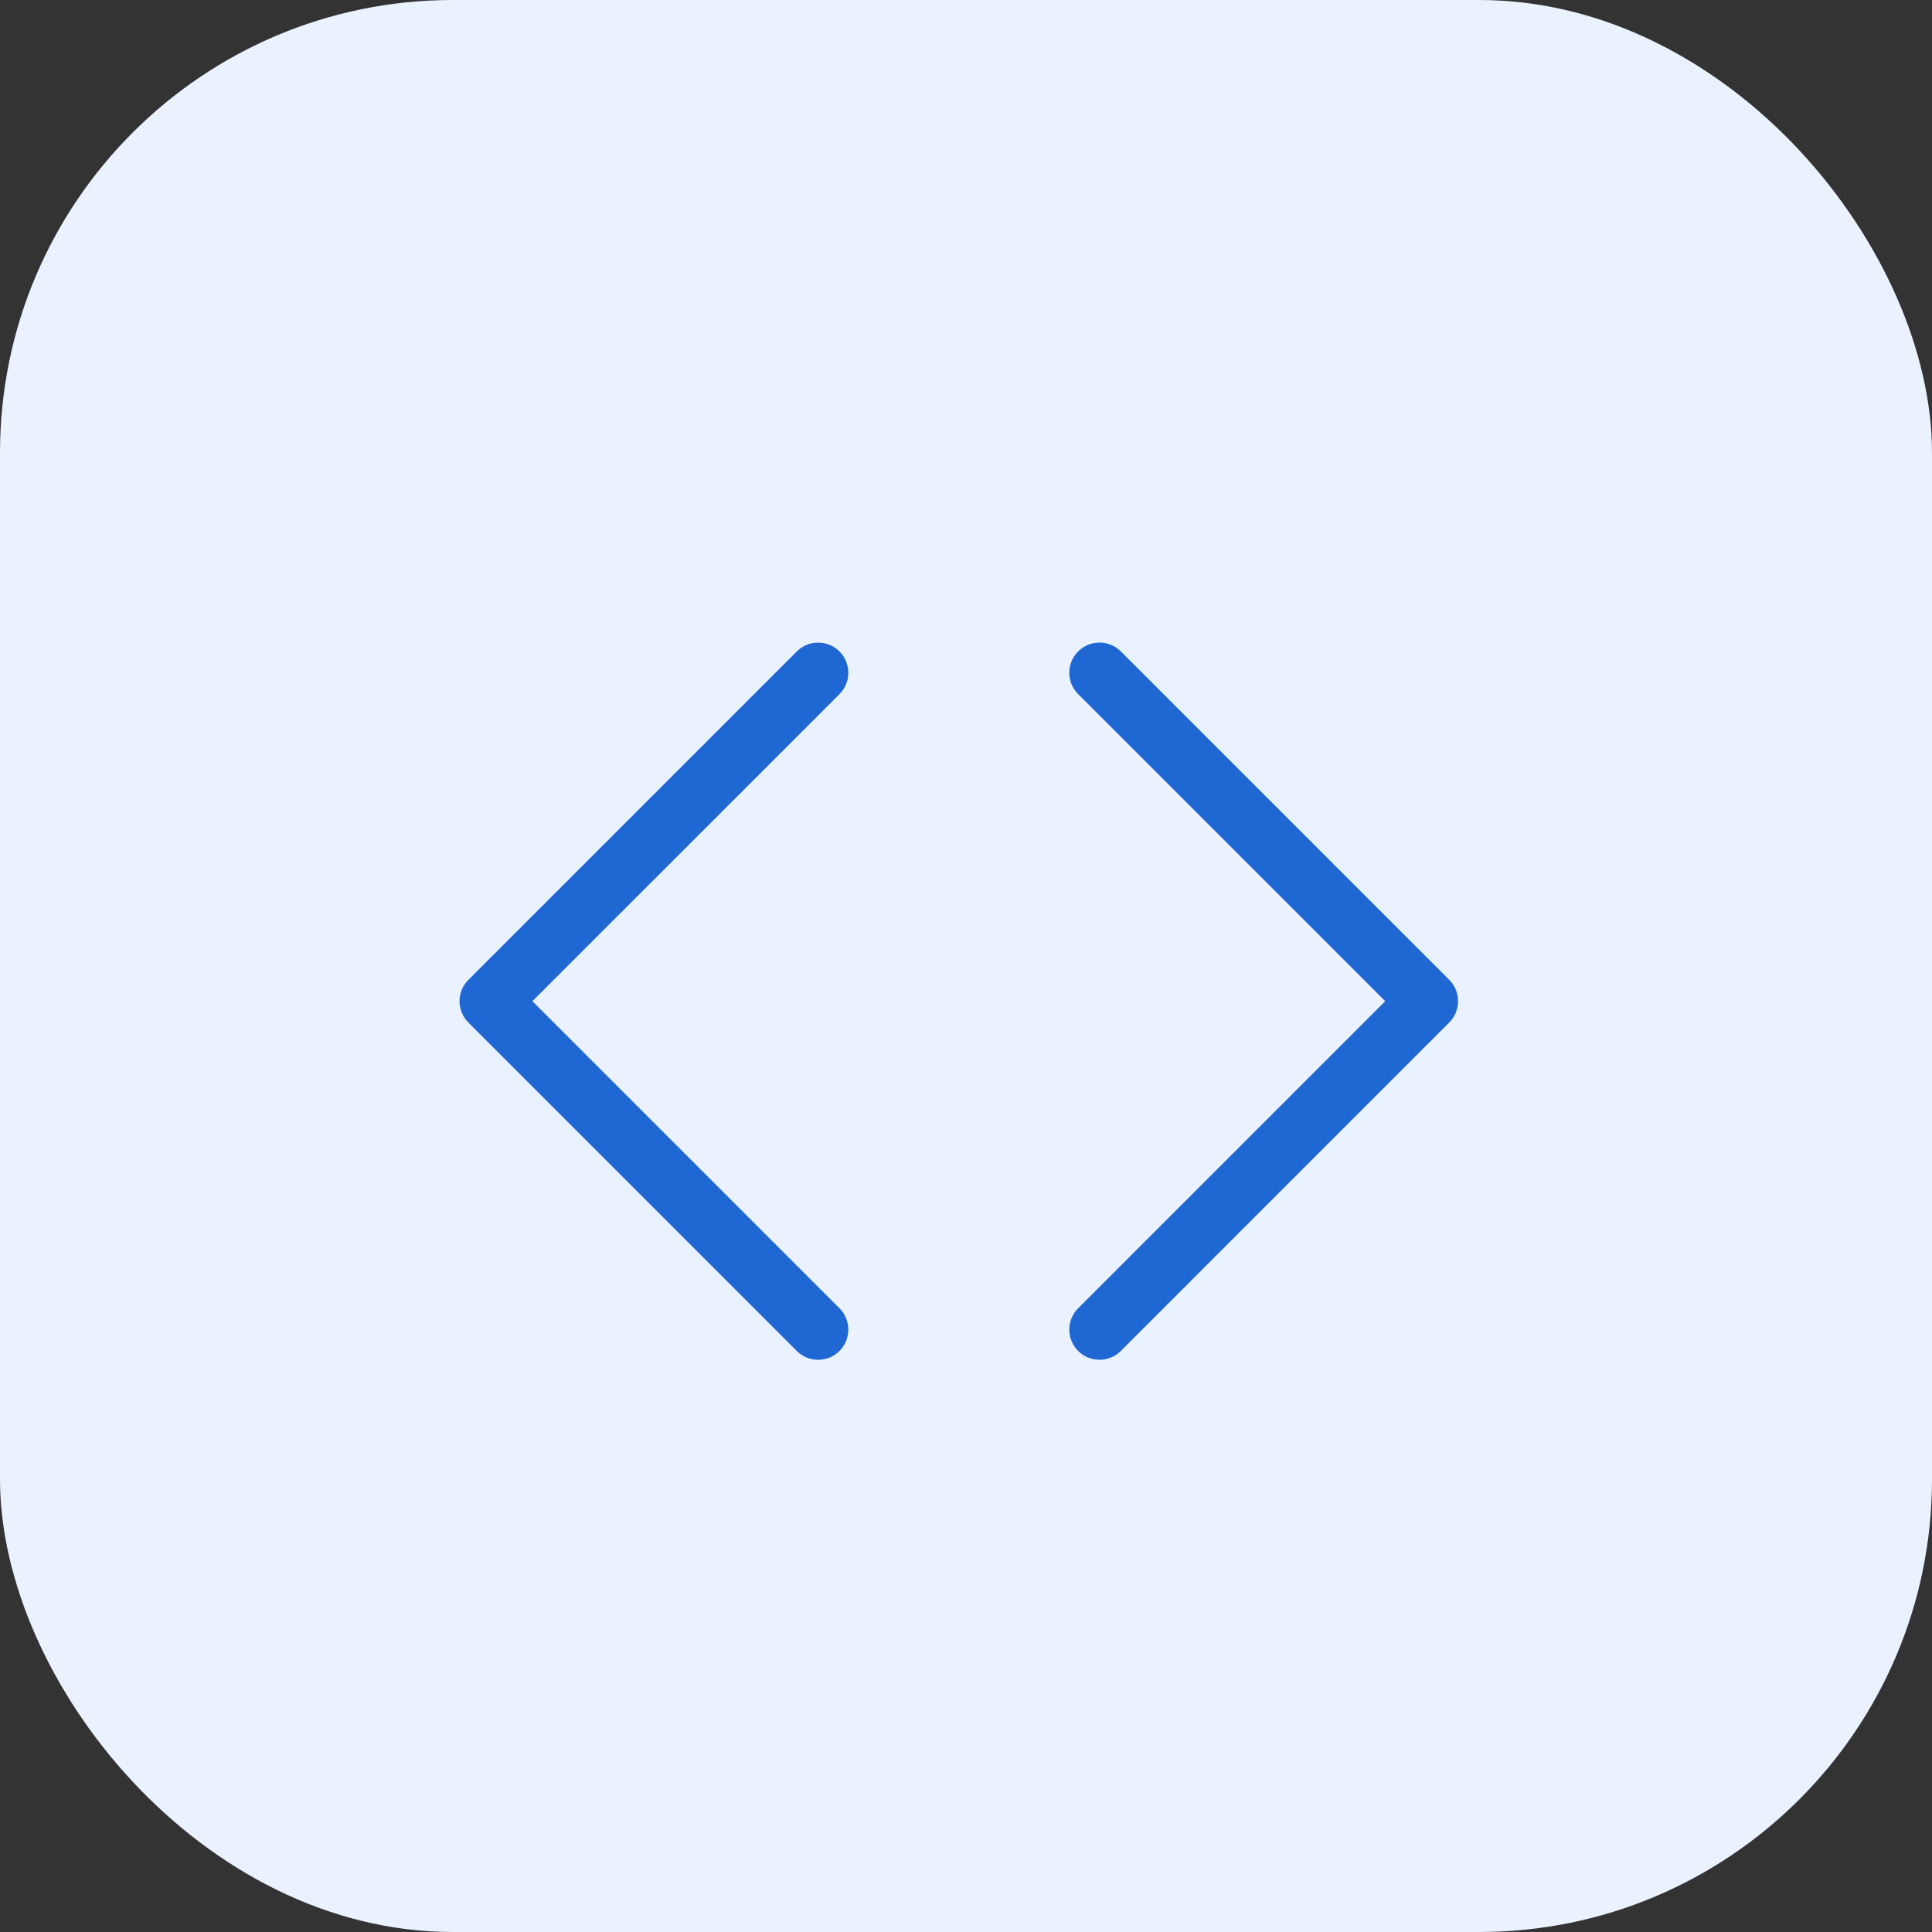
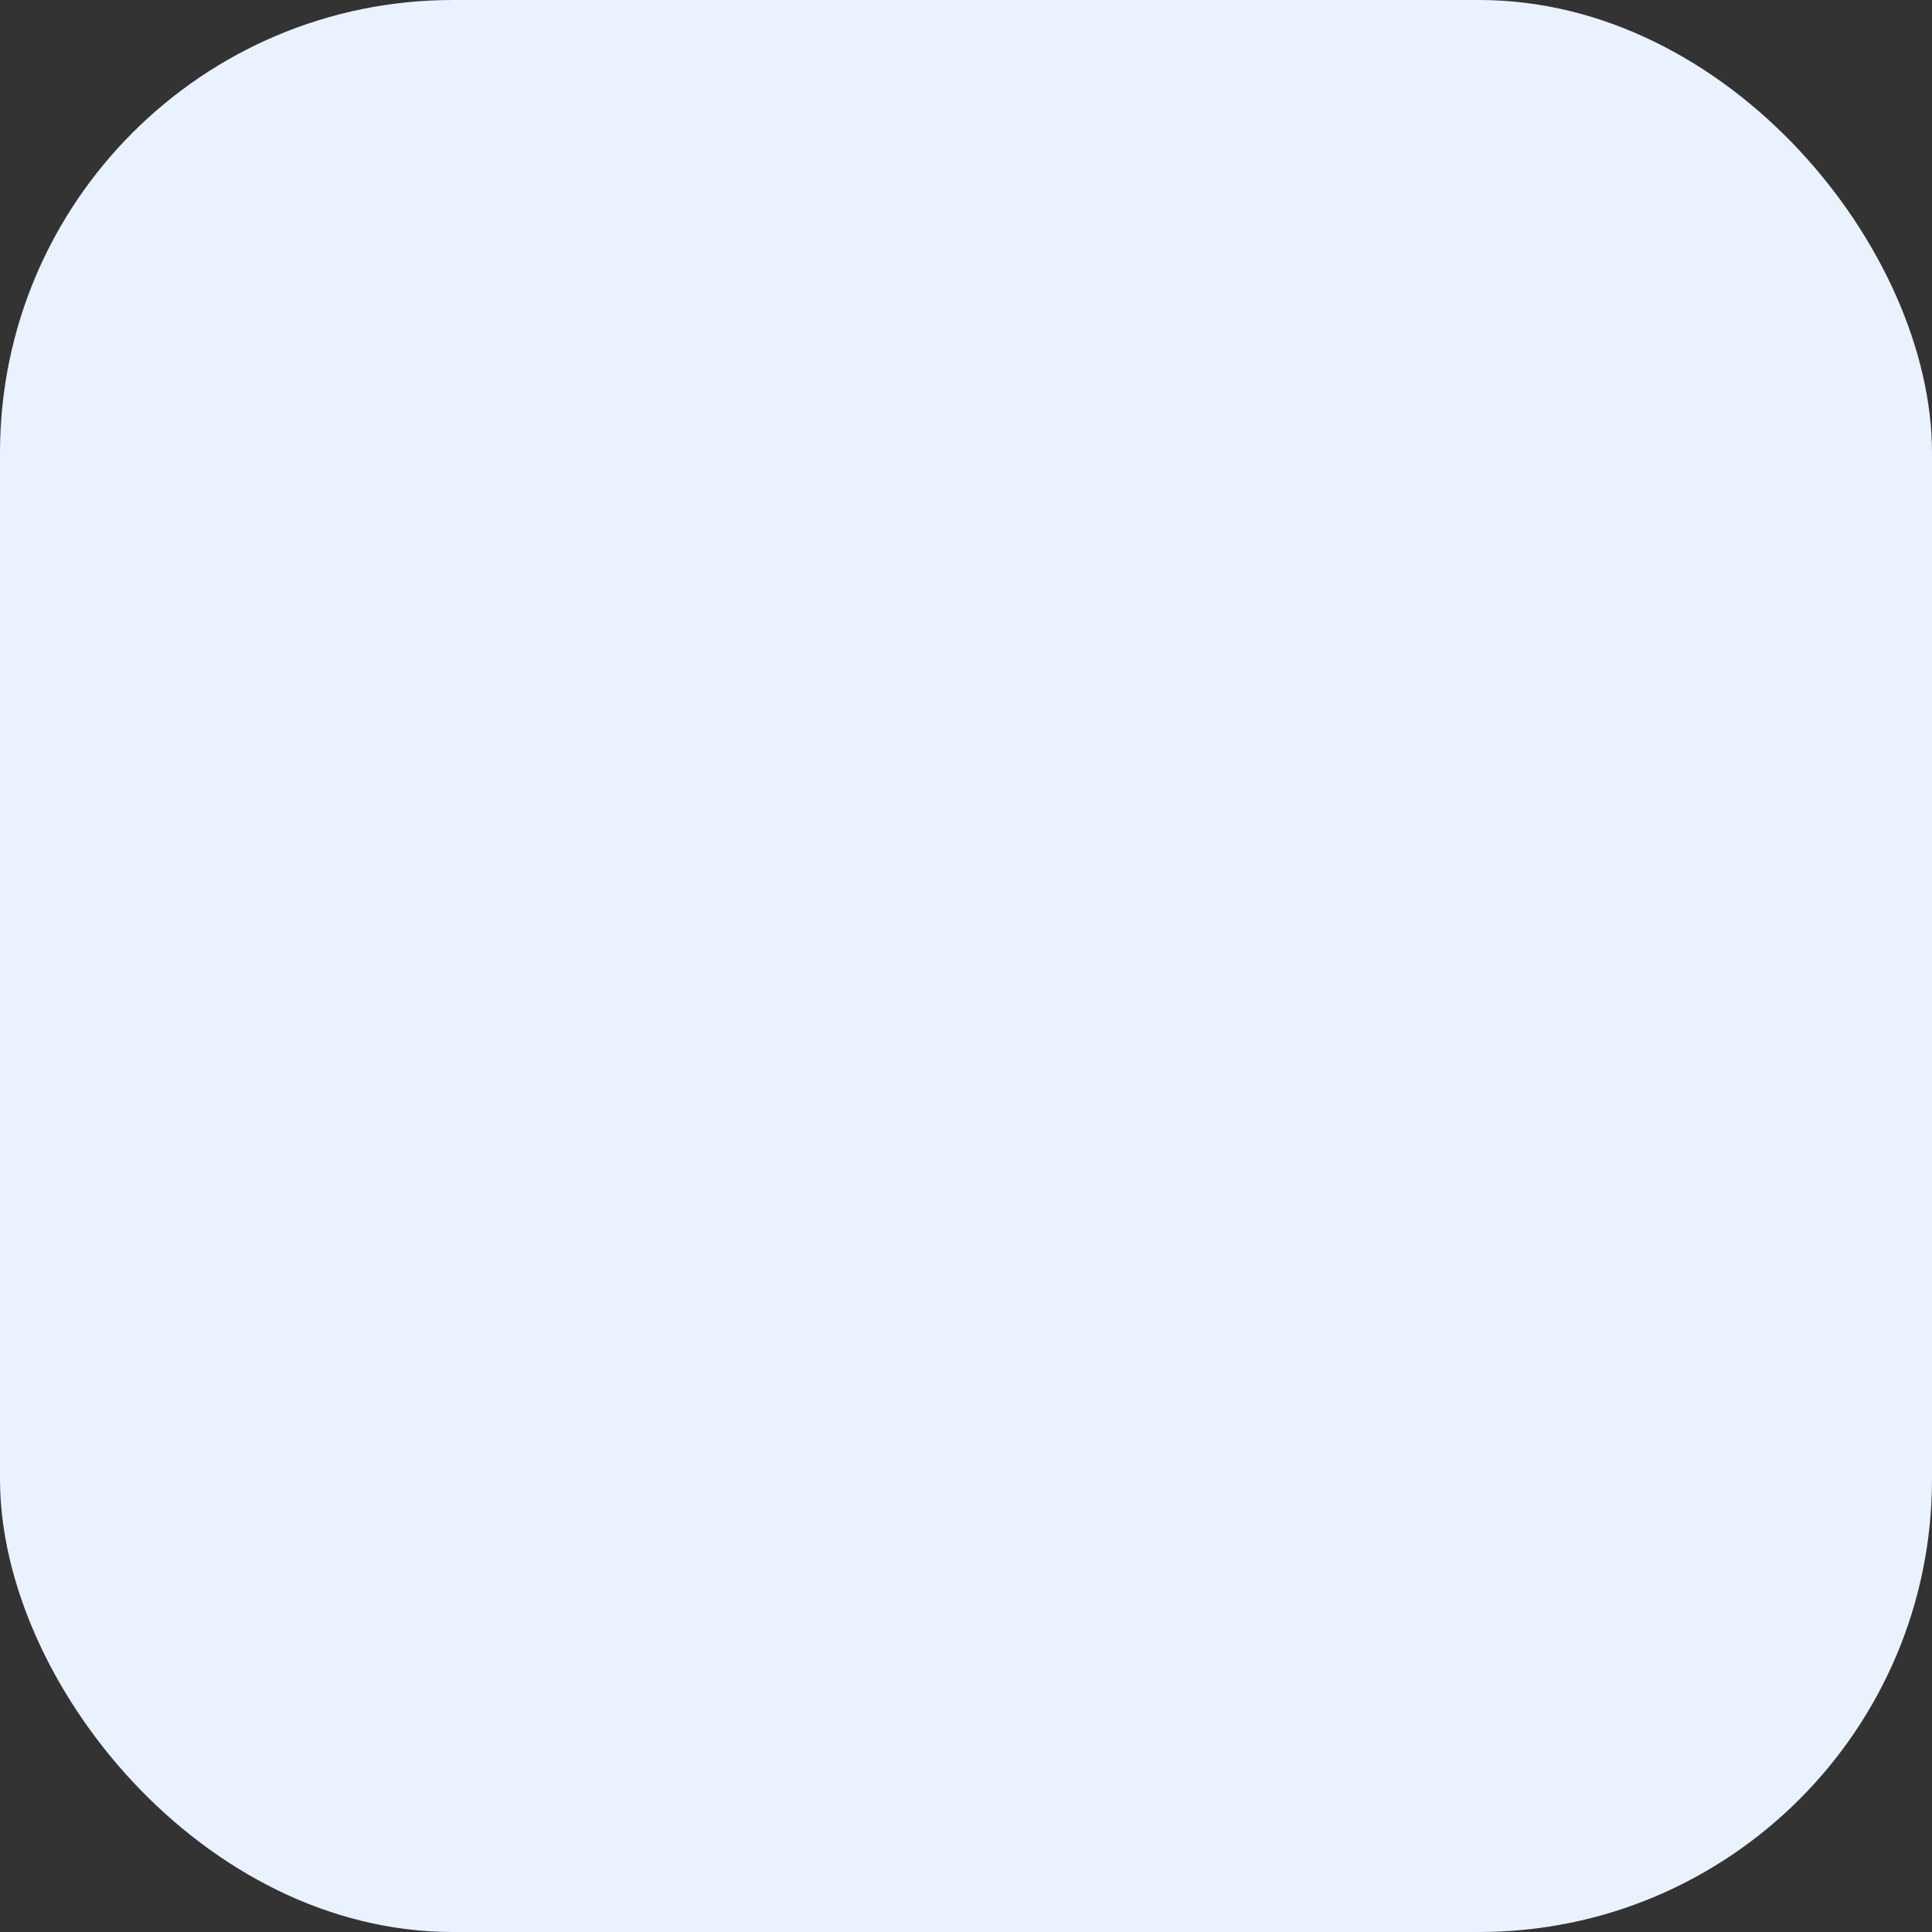
<svg xmlns="http://www.w3.org/2000/svg" width="64" height="64" viewBox="0 0 64 64" fill="none">
  <rect x="0" y="0" width="64" height="64" fill="#333333" stroke="none" />
  <rect width="64" height="64" rx="15" fill="#EBF2FF" />
  <g clip-path="url(#clip0_4198_12852)">
-     <path d="M26.395 21.58C26.785 21.19 27.418 21.19 27.809 21.58C28.199 21.971 28.199 22.604 27.809 22.994L17.636 33.166L27.809 43.339C28.199 43.729 28.199 44.362 27.809 44.753C27.418 45.143 26.785 45.143 26.395 44.753L15.516 33.873C15.125 33.483 15.125 32.849 15.516 32.459L26.395 21.58ZM35.715 21.579C36.105 21.189 36.738 21.189 37.129 21.579L48.008 32.458C48.398 32.849 48.398 33.482 48.008 33.872L37.129 44.752C36.739 45.142 36.105 45.142 35.715 44.752C35.324 44.361 35.325 43.728 35.715 43.338L45.887 33.165L35.715 22.993C35.324 22.603 35.324 21.97 35.715 21.579Z" fill="#1F67D3" />
-   </g>
+     </g>
  <defs>
    <clipPath id="clip0_4198_12852">
      <rect width="40" height="40" fill="white" transform="translate(12 12)" />
    </clipPath>
  </defs>
</svg>